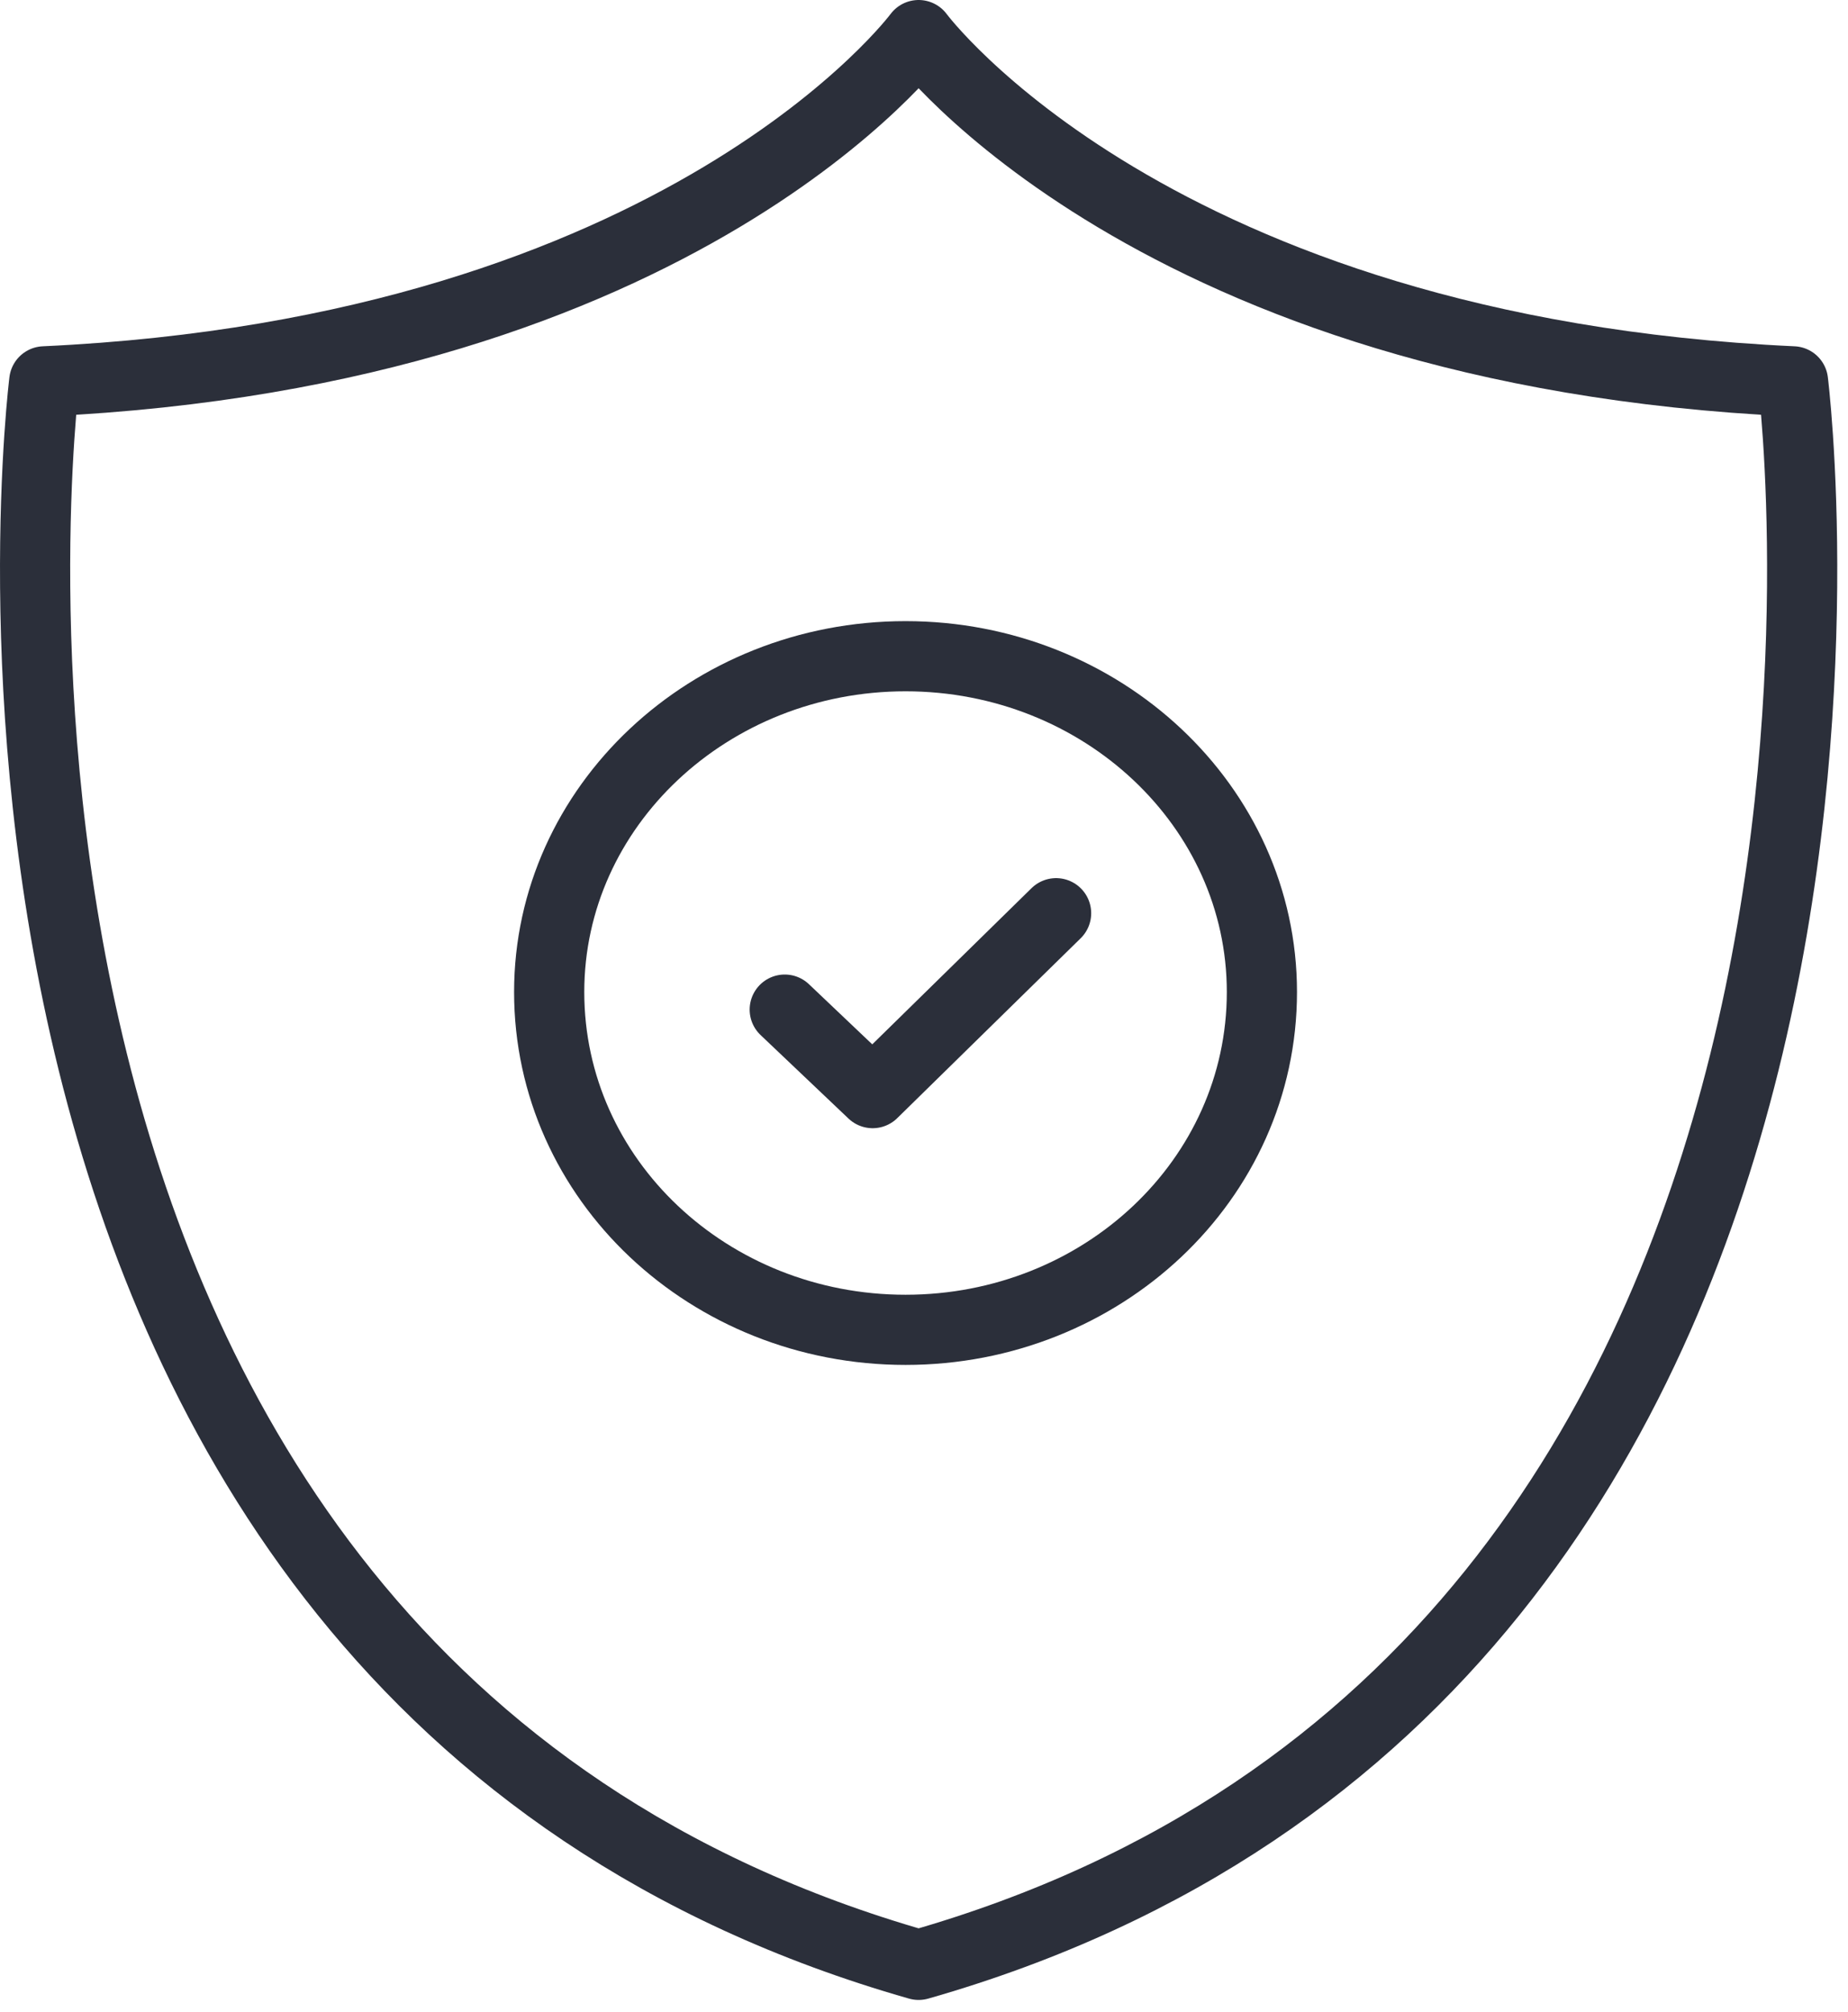
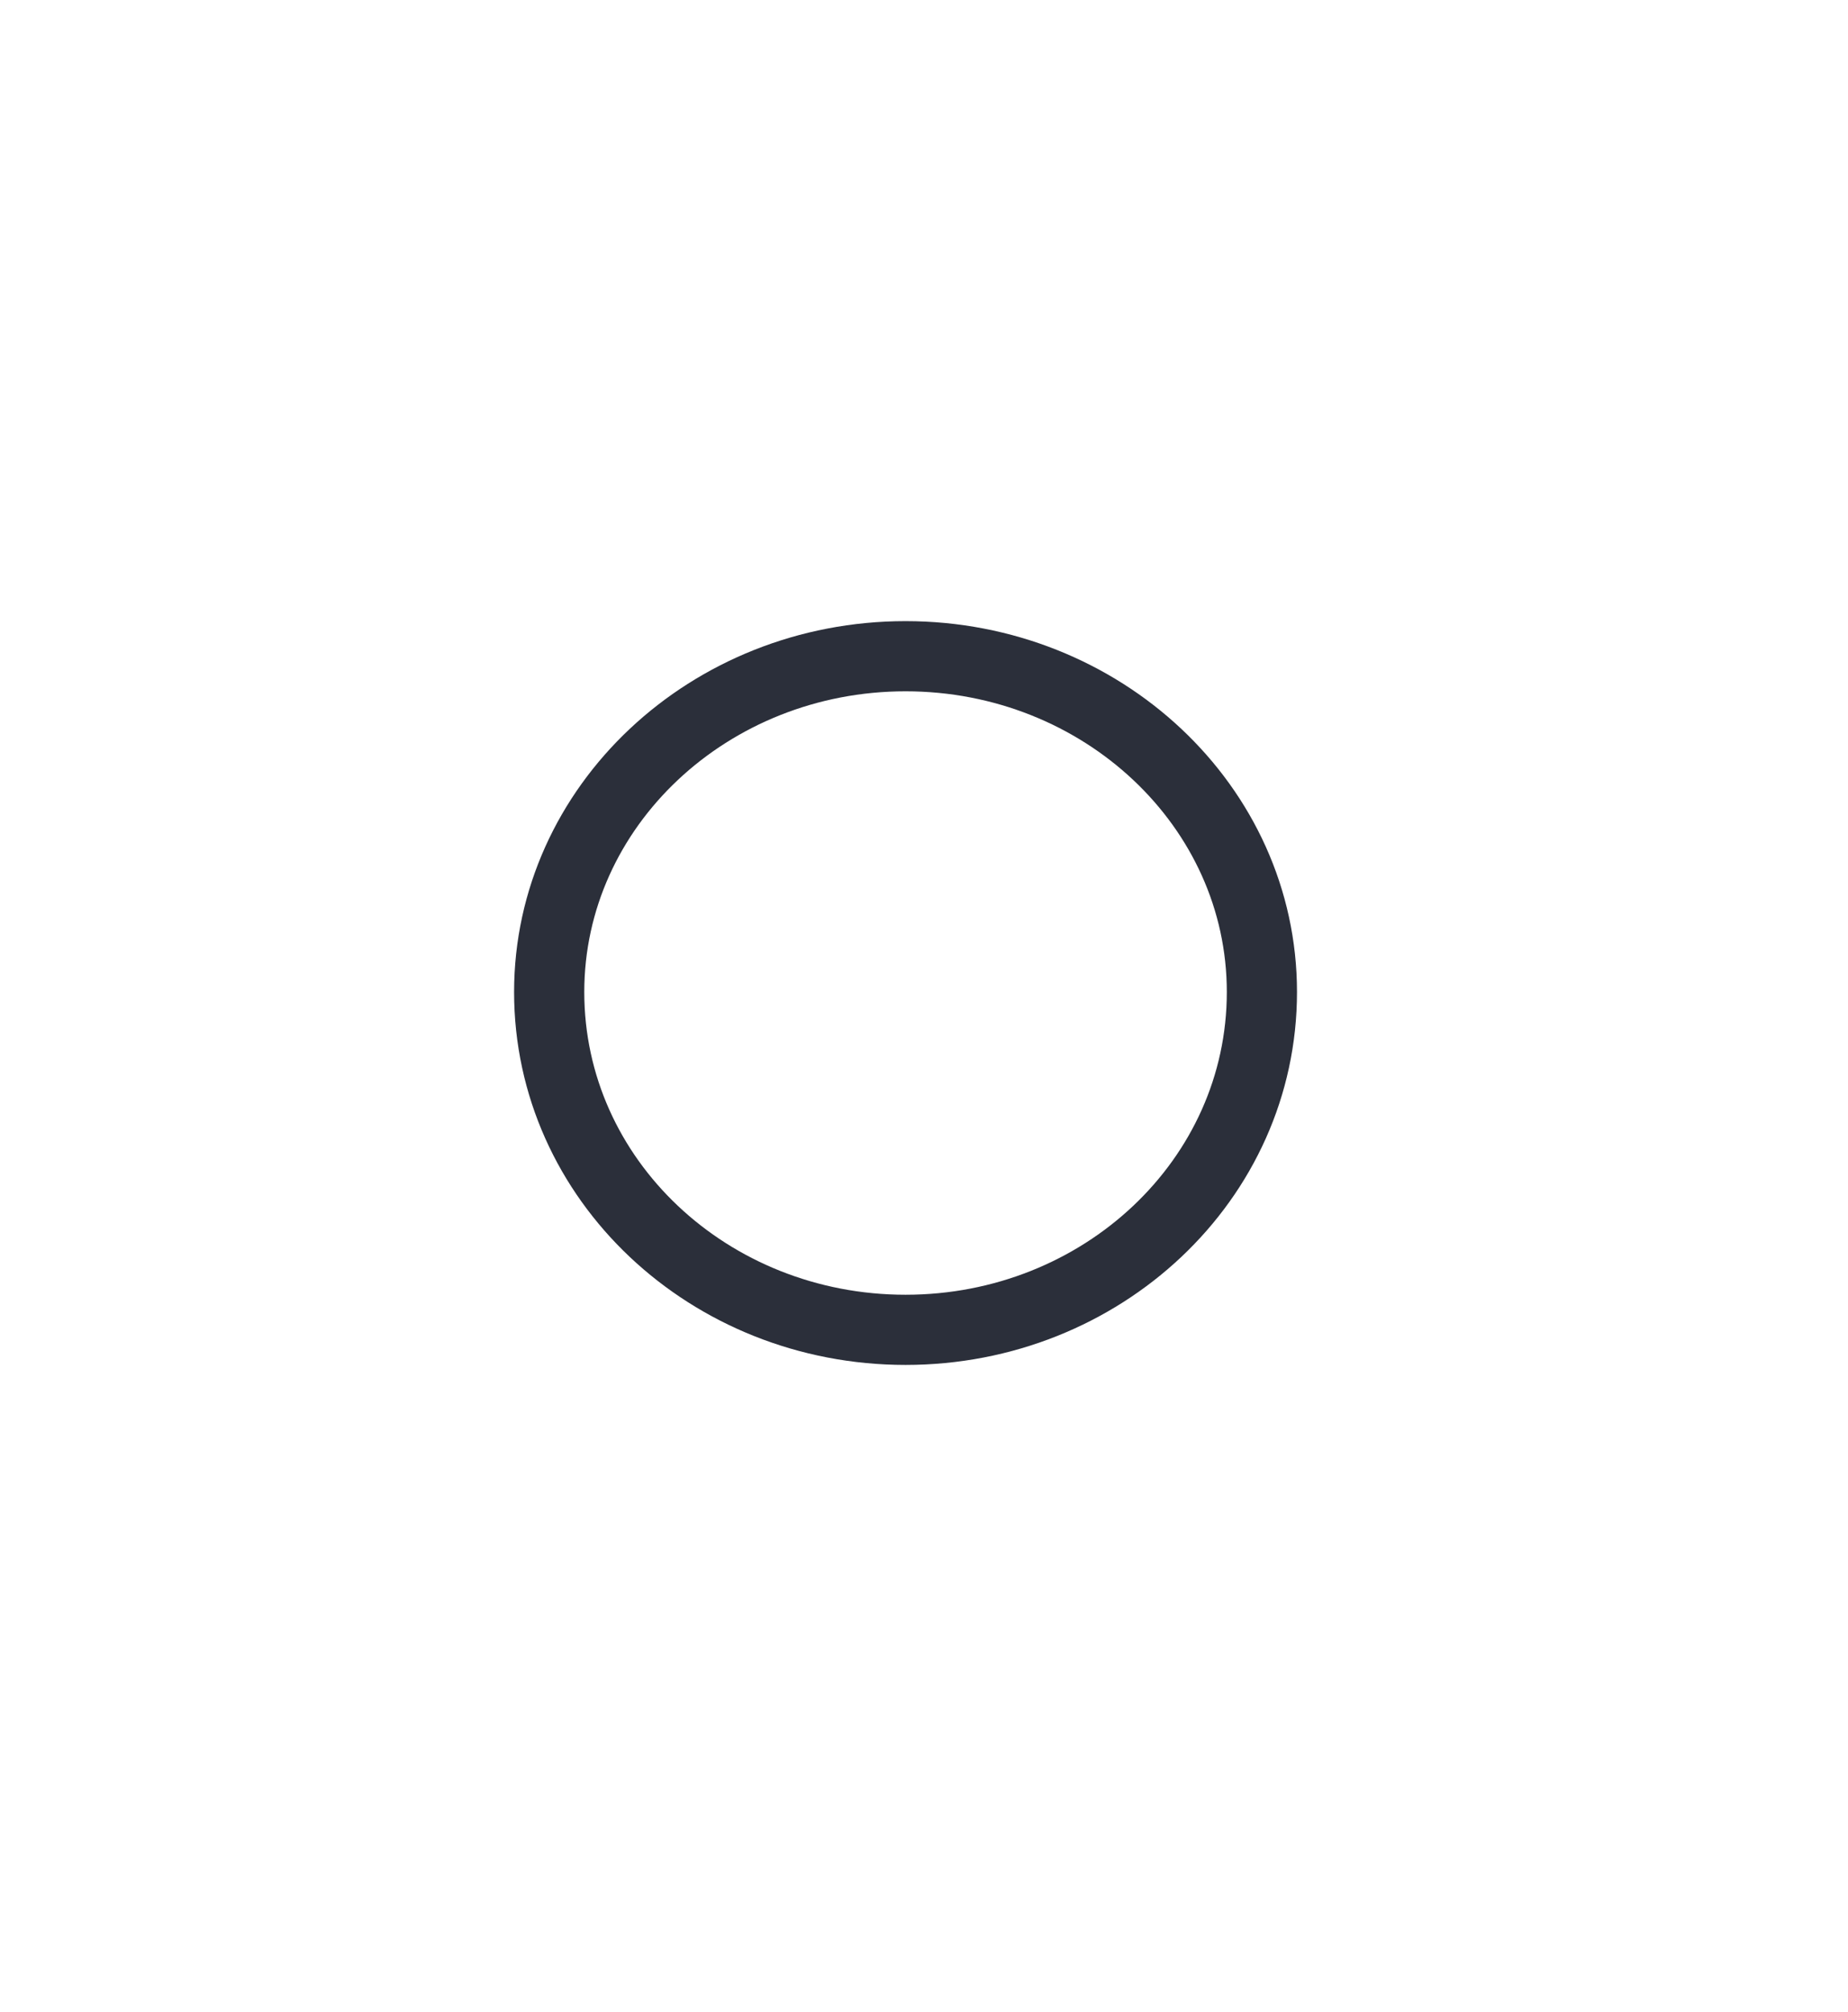
<svg xmlns="http://www.w3.org/2000/svg" width="79" height="86" viewBox="0 0 79 86" fill="none">
-   <path d="M39.27 84C83.567 71.363 76.649 16.303 76.649 16.303C49.286 15.039 39.27 1.5 39.27 1.5C39.27 1.5 29.255 15.039 1.892 16.303C1.892 16.303 -5.026 71.363 39.27 84Z" stroke="#2B2F3A" stroke-width="3" stroke-linecap="round" stroke-linejoin="round" />
-   <path d="M33.547 43.162L37.305 46.732L45.147 39.041" stroke="#2B2F3A" stroke-width="3" stroke-linecap="round" stroke-linejoin="round" />
  <path d="M53.945 42.41C53.945 50.443 47.094 56.852 38.711 56.852C30.328 56.852 23.477 50.443 23.477 42.41C23.477 34.463 30.328 28.054 38.711 28.054C47.094 28.054 53.945 34.463 53.945 42.41Z" stroke="#2B2F3A" stroke-width="3" stroke-linecap="round" stroke-linejoin="round" />
</svg>